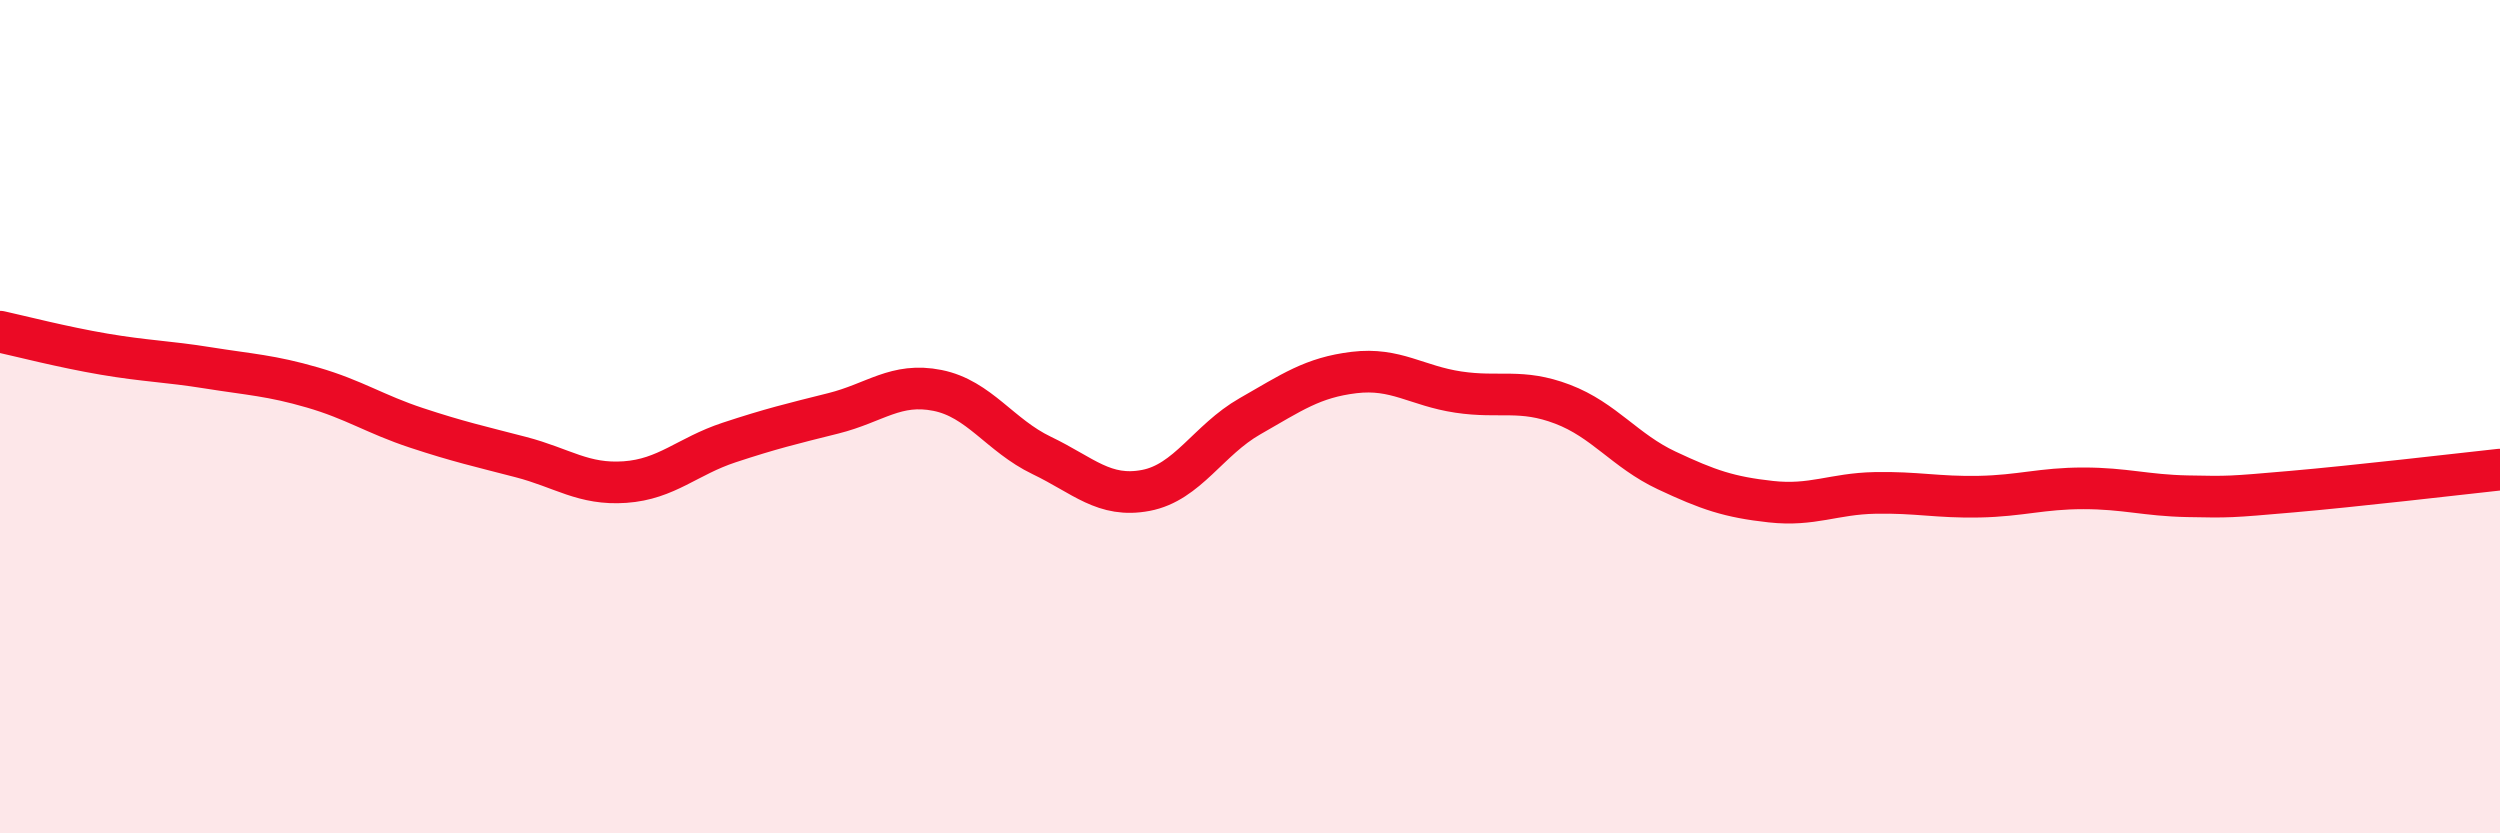
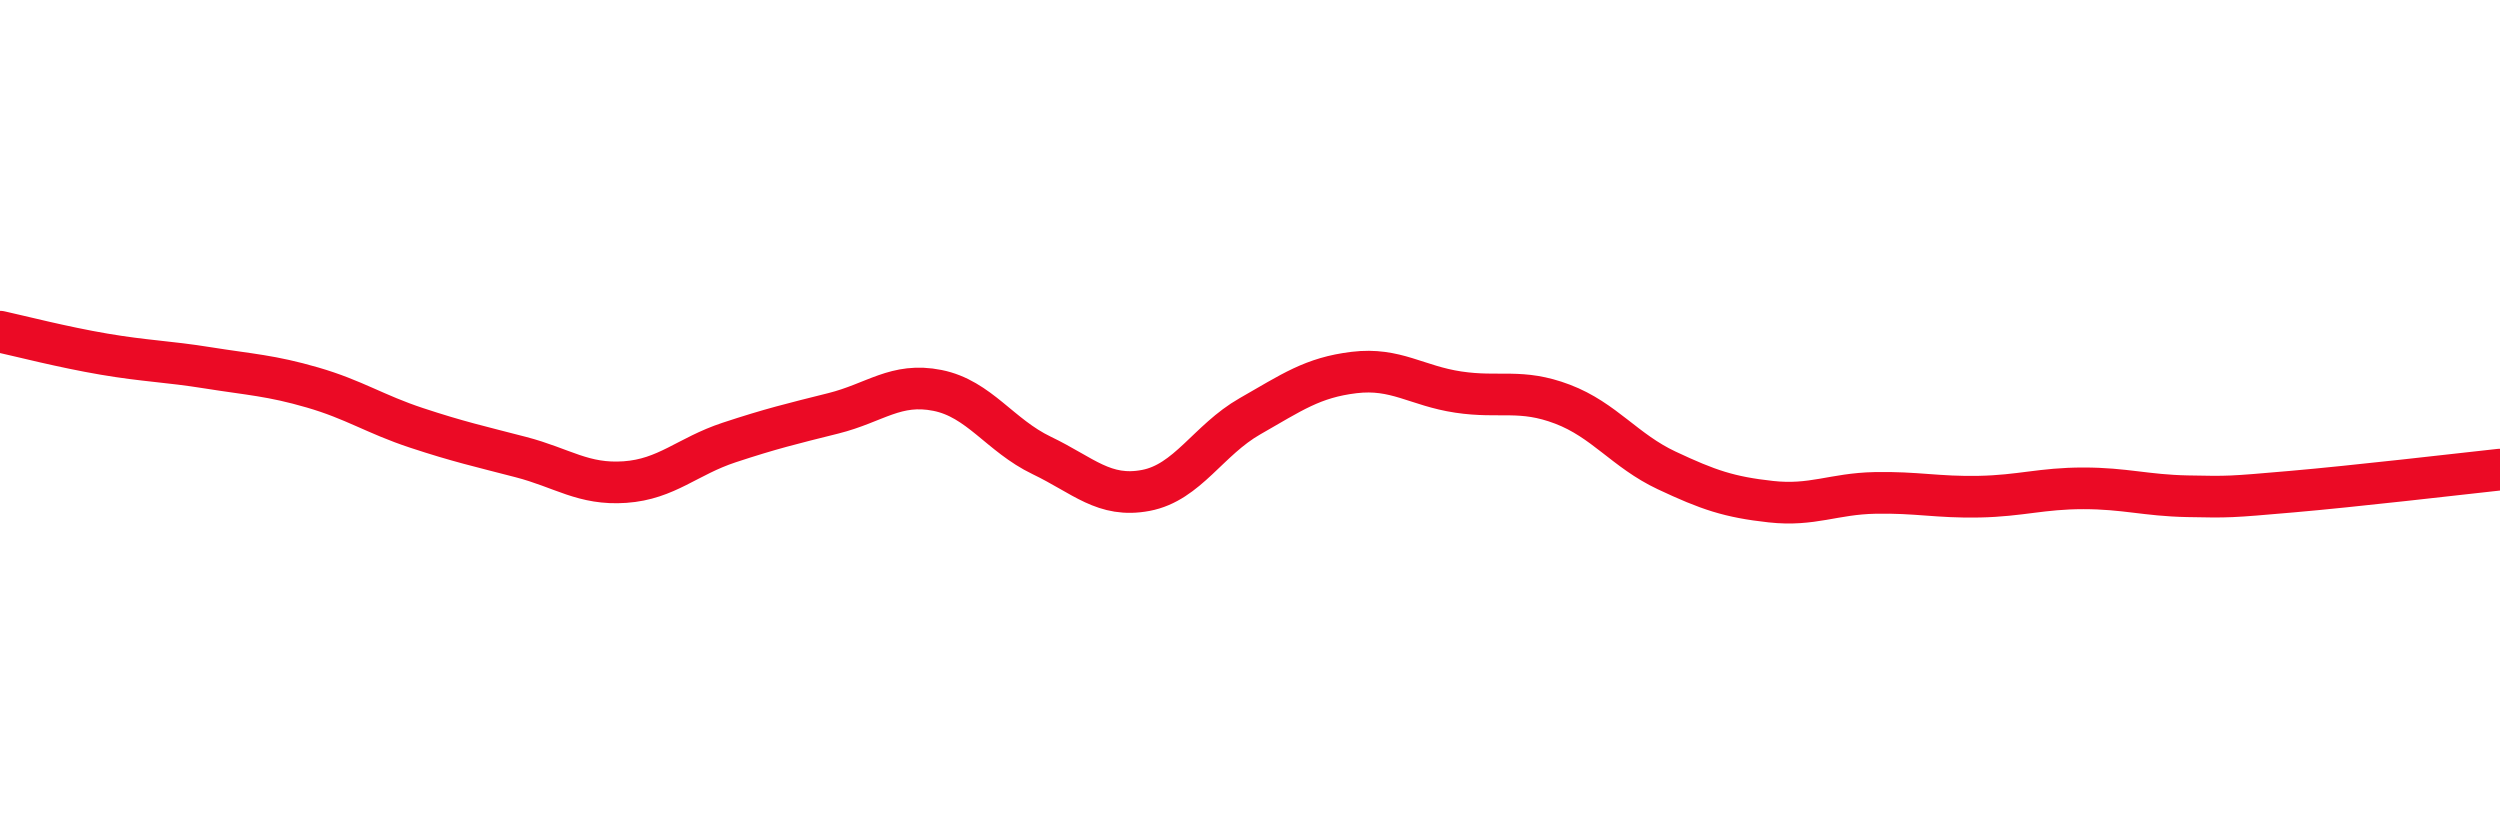
<svg xmlns="http://www.w3.org/2000/svg" width="60" height="20" viewBox="0 0 60 20">
-   <path d="M 0,7.96 C 0.5,8.07 1.5,8.33 2.5,8.5 C 3.5,8.67 4,8.67 5,8.83 C 6,8.99 6.5,9.01 7.5,9.3 C 8.5,9.59 9,9.94 10,10.27 C 11,10.6 11.5,10.71 12.5,10.97 C 13.5,11.23 14,11.64 15,11.57 C 16,11.5 16.5,10.95 17.5,10.62 C 18.5,10.29 19,10.17 20,9.92 C 21,9.67 21.5,9.17 22.5,9.37 C 23.5,9.57 24,10.45 25,10.93 C 26,11.41 26.5,11.96 27.5,11.77 C 28.5,11.58 29,10.56 30,9.99 C 31,9.42 31.5,9.06 32.5,8.94 C 33.5,8.82 34,9.26 35,9.41 C 36,9.56 36.5,9.32 37.5,9.7 C 38.5,10.08 39,10.82 40,11.29 C 41,11.76 41.5,11.93 42.5,12.04 C 43.5,12.15 44,11.85 45,11.83 C 46,11.81 46.5,11.94 47.5,11.92 C 48.5,11.9 49,11.72 50,11.72 C 51,11.72 51.5,11.89 52.5,11.91 C 53.5,11.93 53.5,11.93 55,11.8 C 56.5,11.67 59,11.38 60,11.27L60 20L0 20Z" fill="#EB0A25" opacity="0.1" stroke-linecap="round" stroke-linejoin="round" />
  <path d="M 0,7.96 C 0.5,8.07 1.5,8.33 2.5,8.5 C 3.5,8.67 4,8.67 5,8.83 C 6,8.99 6.5,9.01 7.5,9.3 C 8.5,9.59 9,9.94 10,10.27 C 11,10.6 11.5,10.71 12.5,10.97 C 13.5,11.23 14,11.64 15,11.57 C 16,11.5 16.5,10.95 17.5,10.62 C 18.5,10.29 19,10.17 20,9.92 C 21,9.67 21.5,9.17 22.5,9.37 C 23.5,9.57 24,10.45 25,10.93 C 26,11.41 26.5,11.96 27.5,11.77 C 28.5,11.58 29,10.56 30,9.99 C 31,9.42 31.5,9.06 32.5,8.94 C 33.5,8.82 34,9.26 35,9.41 C 36,9.56 36.5,9.32 37.5,9.7 C 38.5,10.08 39,10.82 40,11.29 C 41,11.76 41.5,11.93 42.5,12.04 C 43.5,12.15 44,11.85 45,11.83 C 46,11.81 46.5,11.94 47.5,11.92 C 48.5,11.9 49,11.72 50,11.72 C 51,11.72 51.5,11.89 52.5,11.91 C 53.5,11.93 53.5,11.93 55,11.8 C 56.5,11.67 59,11.38 60,11.27" stroke="#EB0A25" stroke-width="1" fill="none" stroke-linecap="round" stroke-linejoin="round" />
</svg>